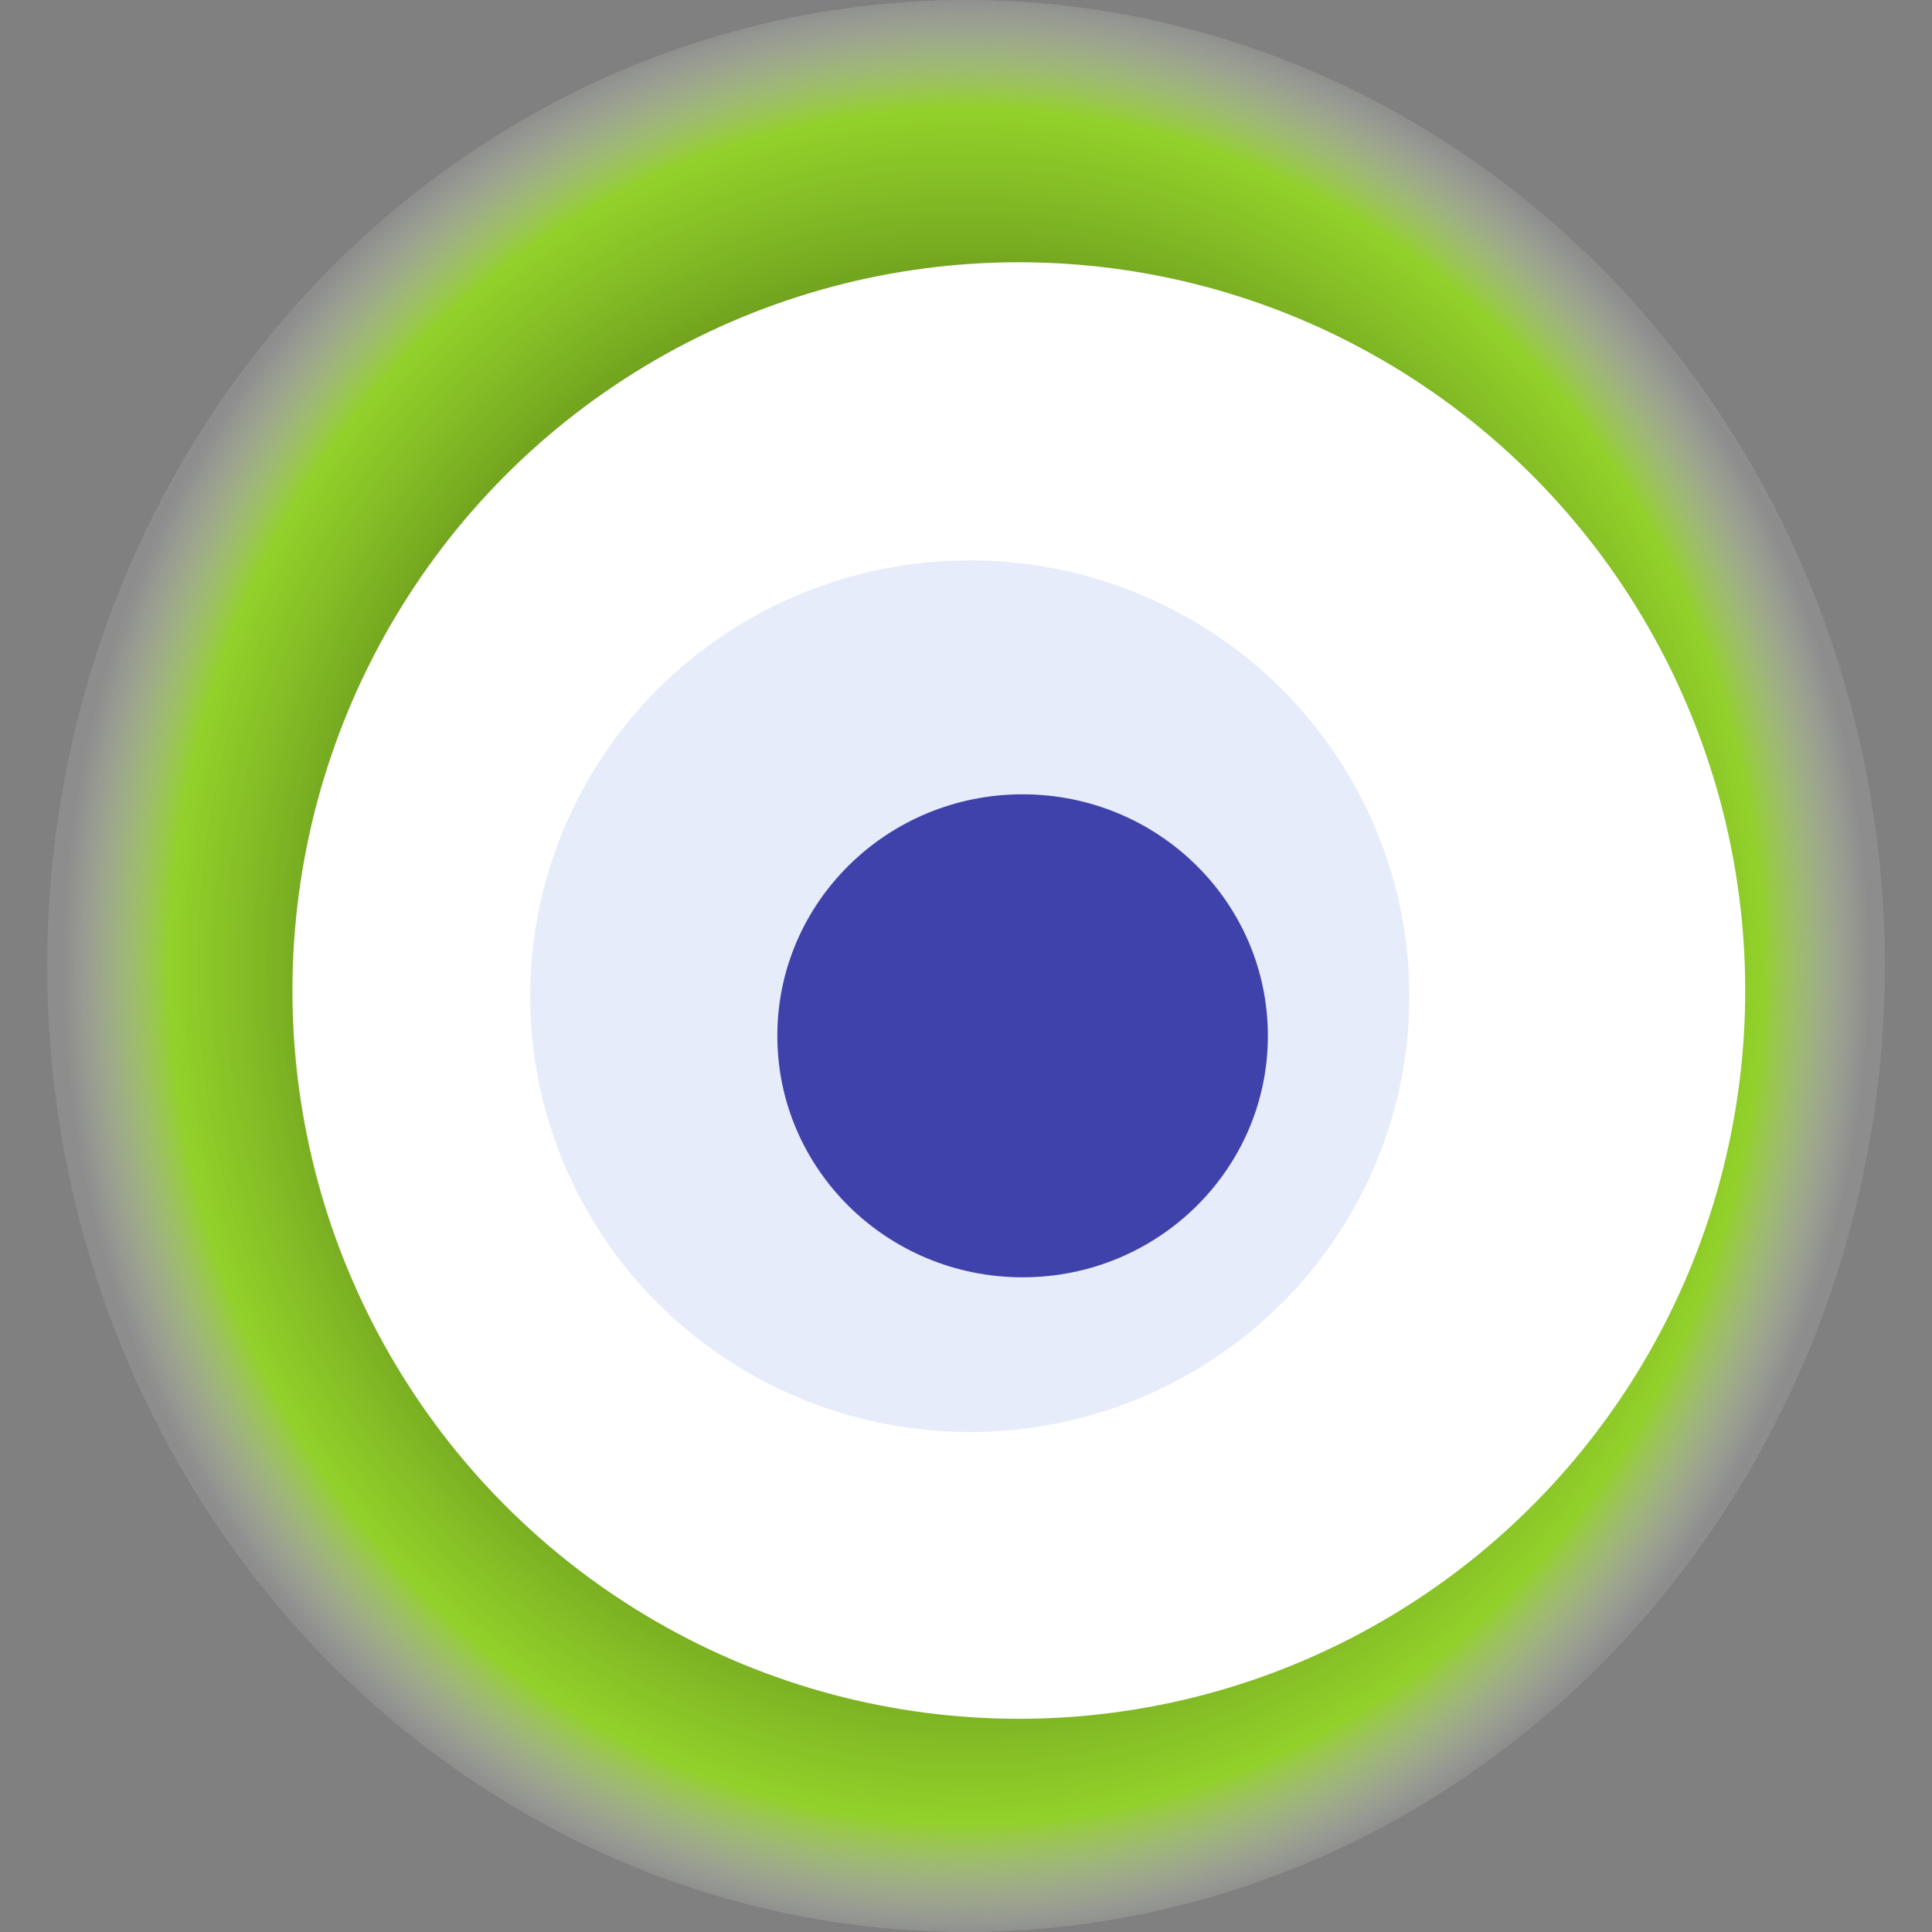
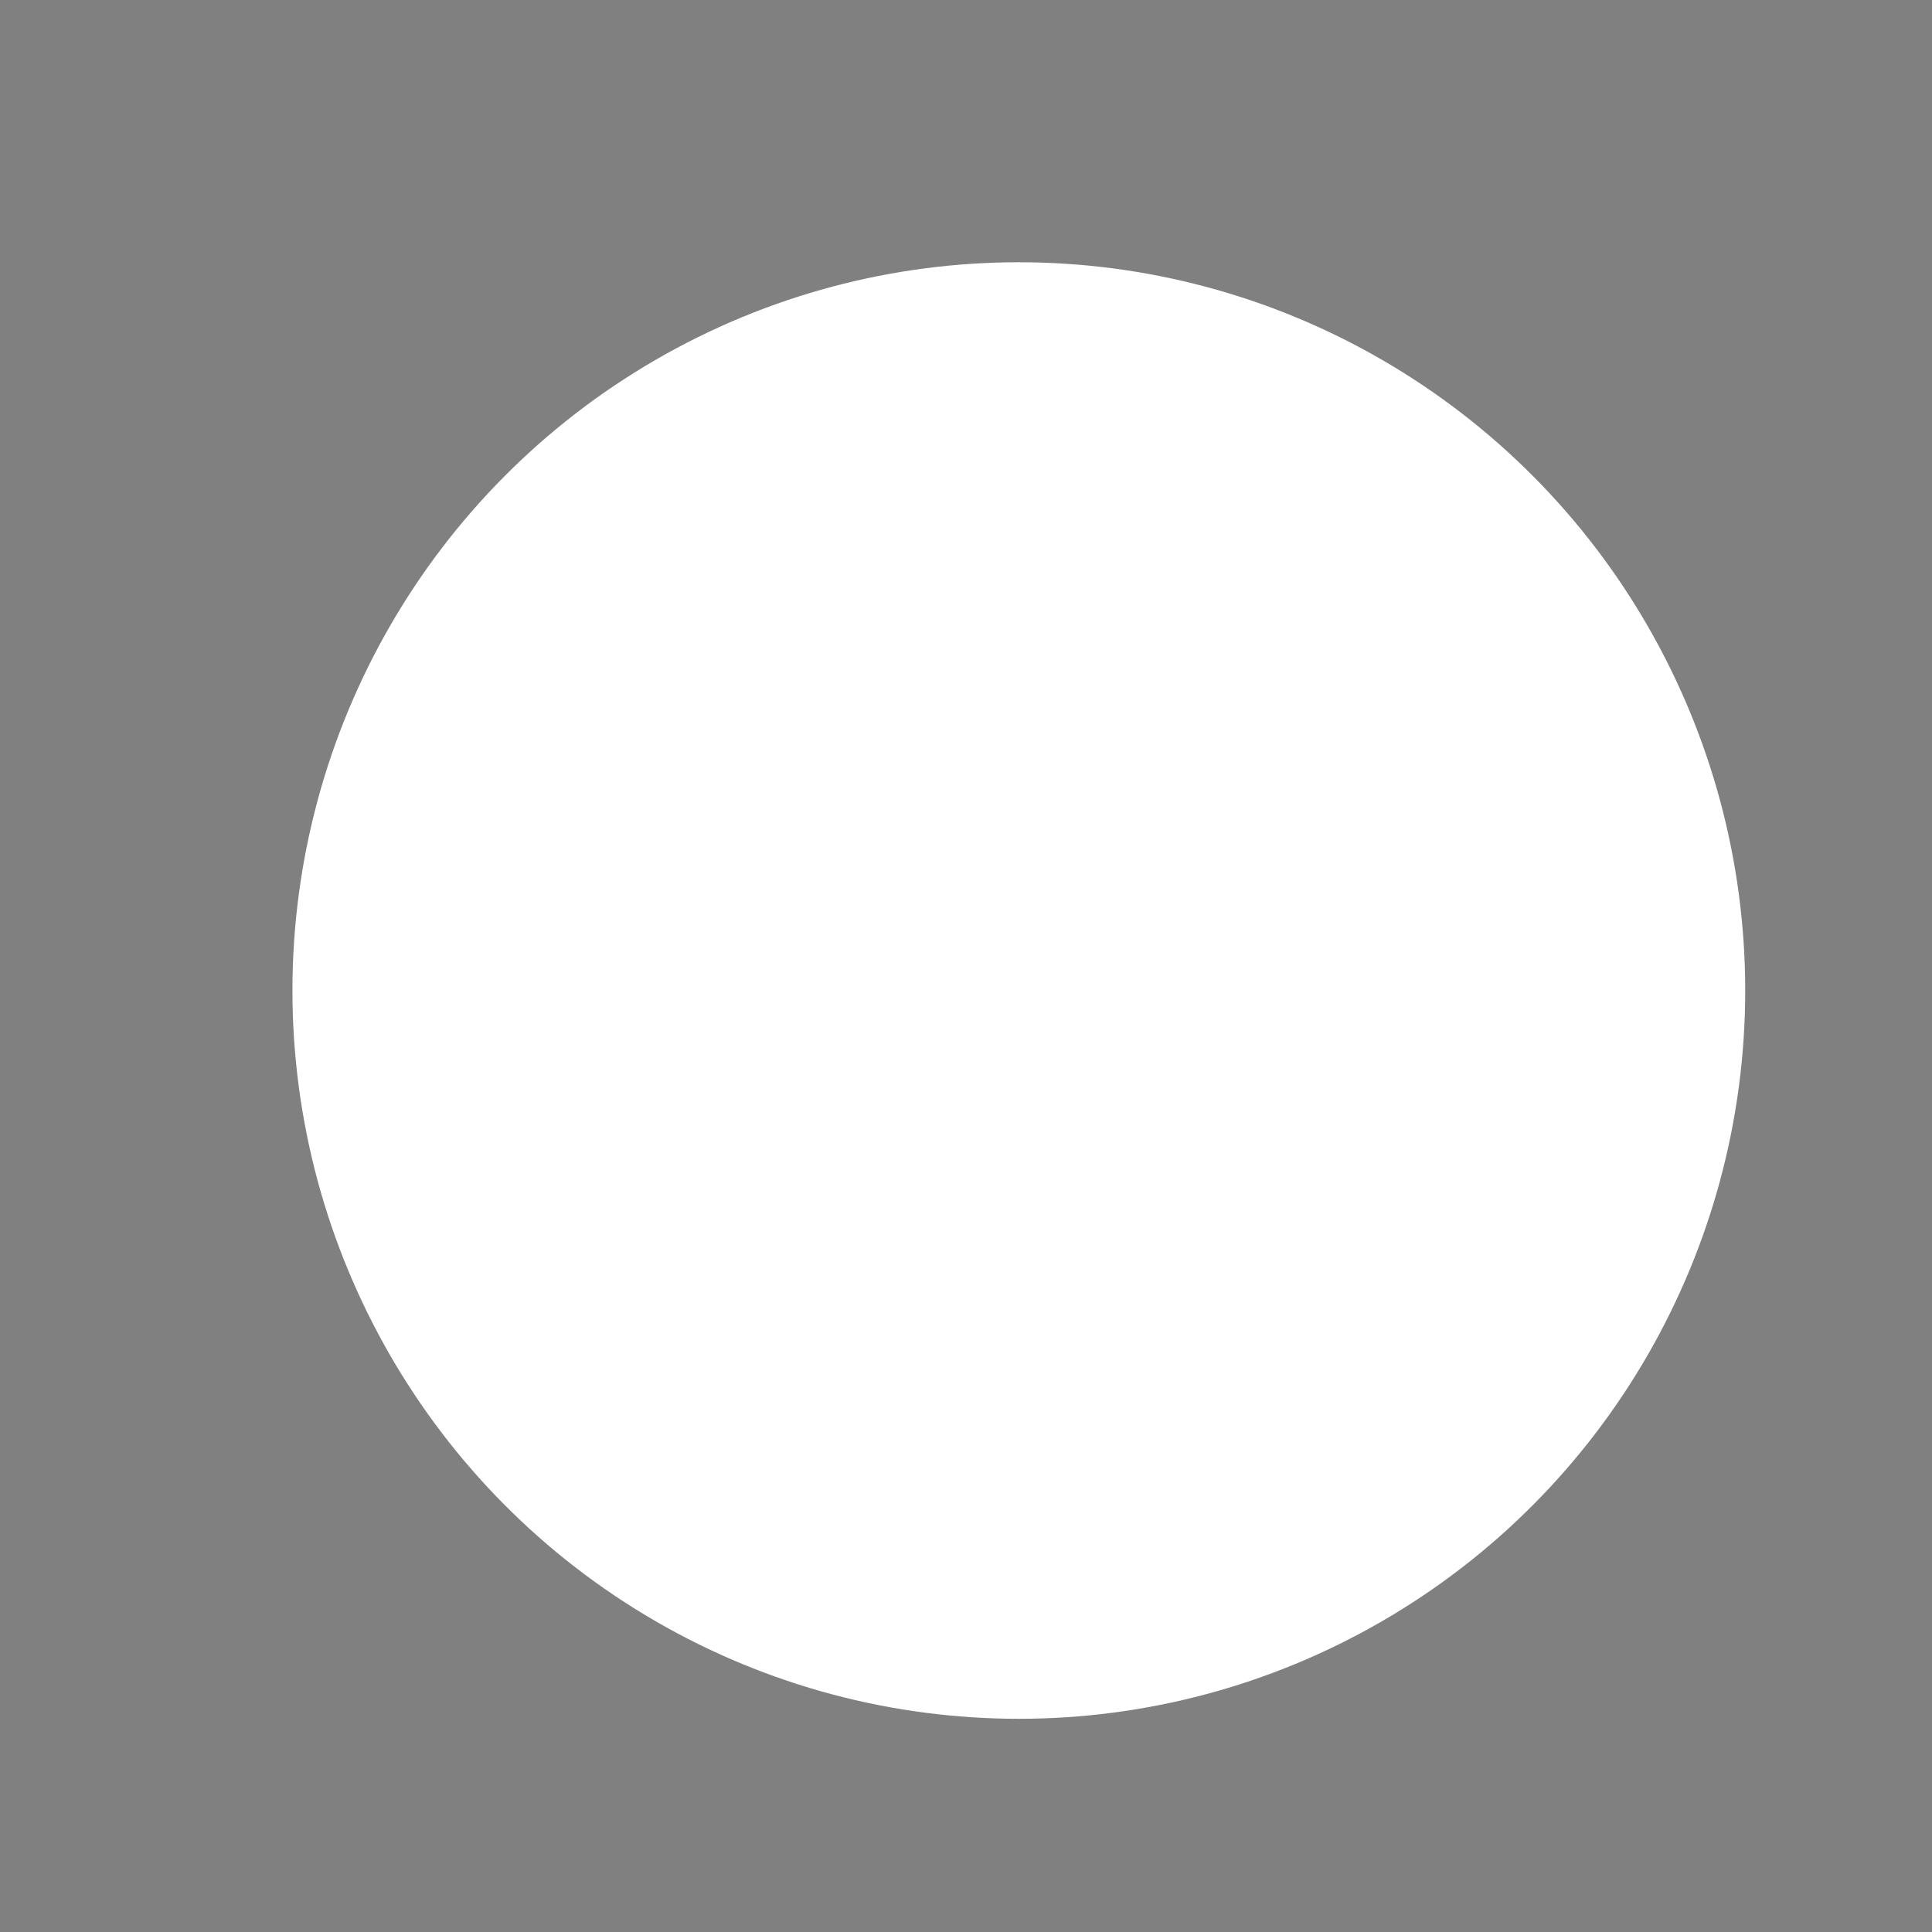
<svg xmlns="http://www.w3.org/2000/svg" width="1024" height="1024">
  <rect width="100%" height="100%" fill="#808080" stroke="none" />
  <g>
    <title>0x762e472b0fb034f3c6507179fe0afcf0ceffe219</title>
-     <ellipse ry="512" rx="487" cy="512" cx="512" fill="url(#e_1_g)" />
    <ellipse ry="386" rx="385" cy="525" cx="540" fill="#FFF" />
-     <ellipse ry="231" rx="233" cy="528" cx="514" fill="rgba(6,68,192,0.1)" />
-     <ellipse ry="128" rx="130" cy="549" cx="542" fill="rgba(22, 24, 150, 0.8)" />
    <animateTransform attributeName="transform" begin="0s" dur="17s" type="rotate" from="0 512 512" to="360 512 512" repeatCount="indefinite" />
    <defs>
      <radialGradient id="e_1_g">
        <stop offset="30%" stop-color="#000" />
        <stop offset="88%" stop-color="rgba(154,243,6,0.7)" />
        <stop offset="100%" stop-color="rgba(255,255,255,0.1)" />
      </radialGradient>
    </defs>
  </g>
</svg>